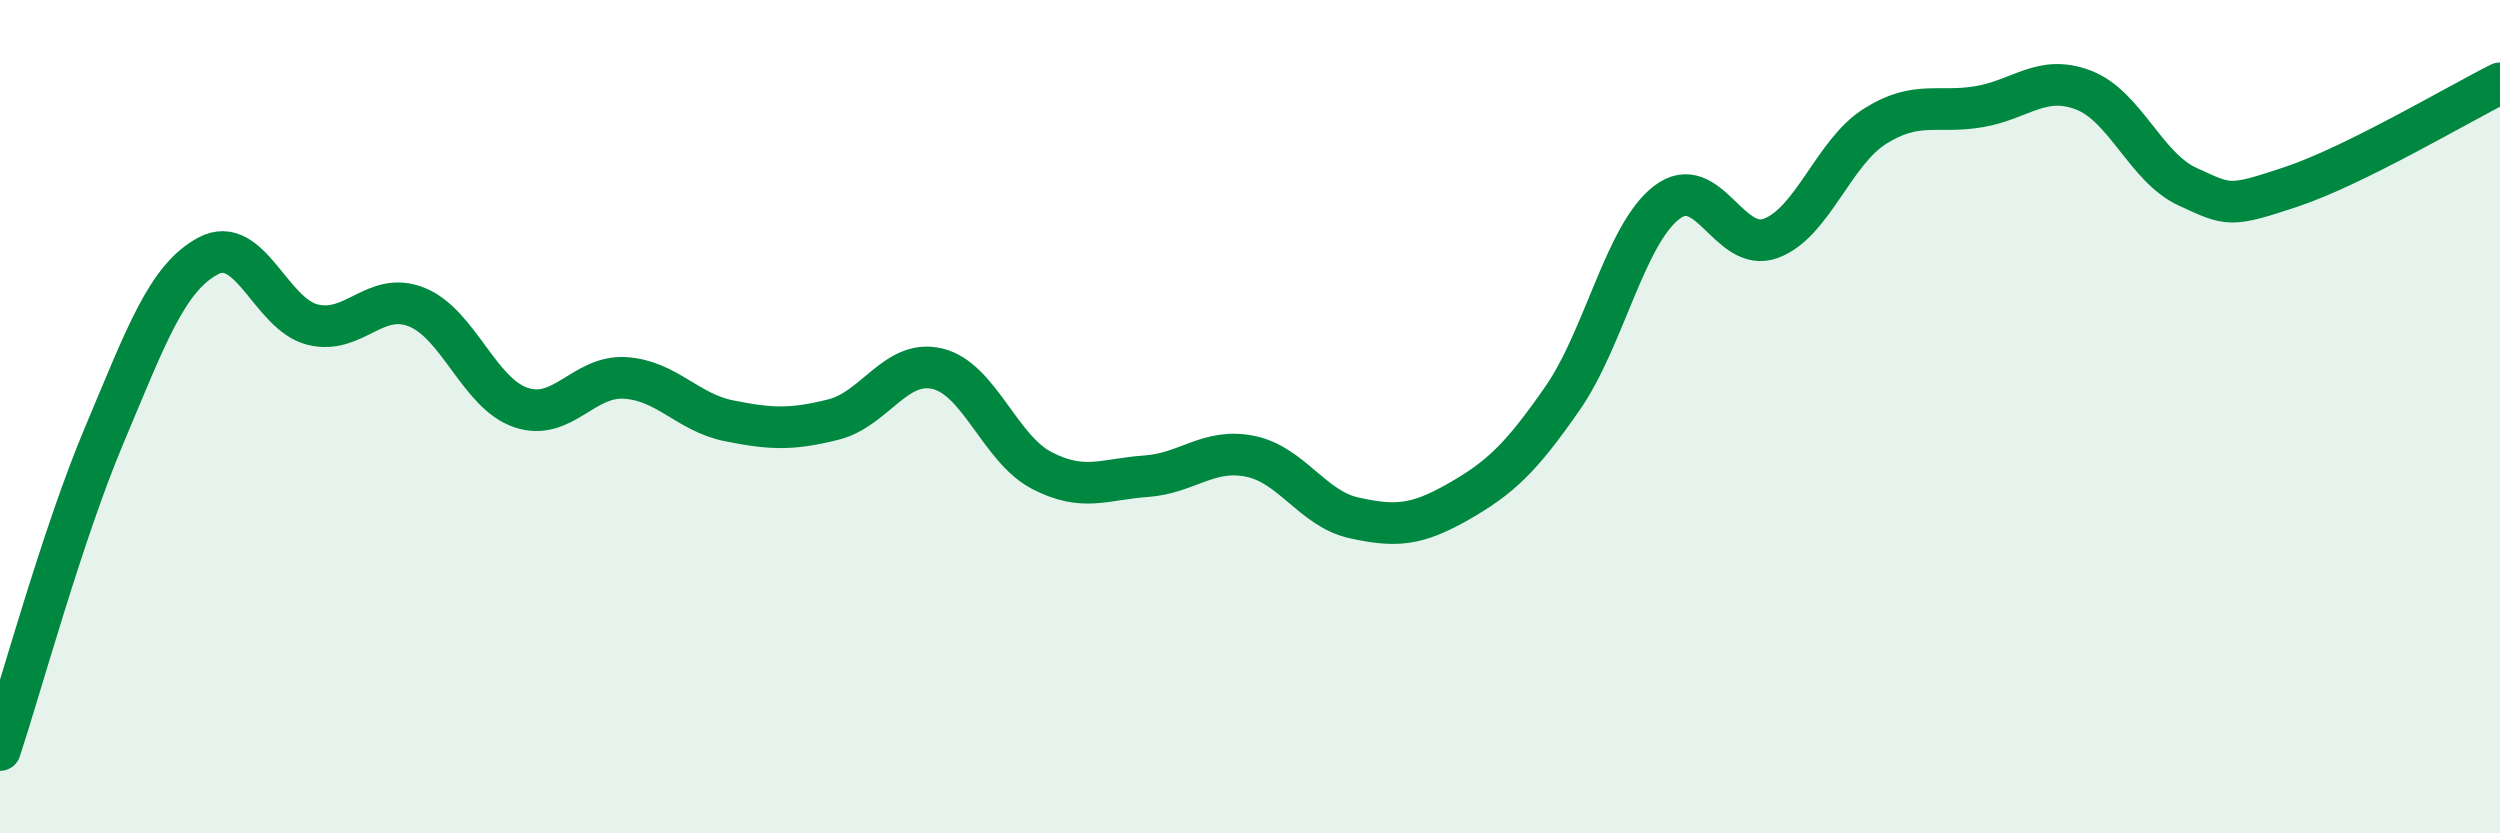
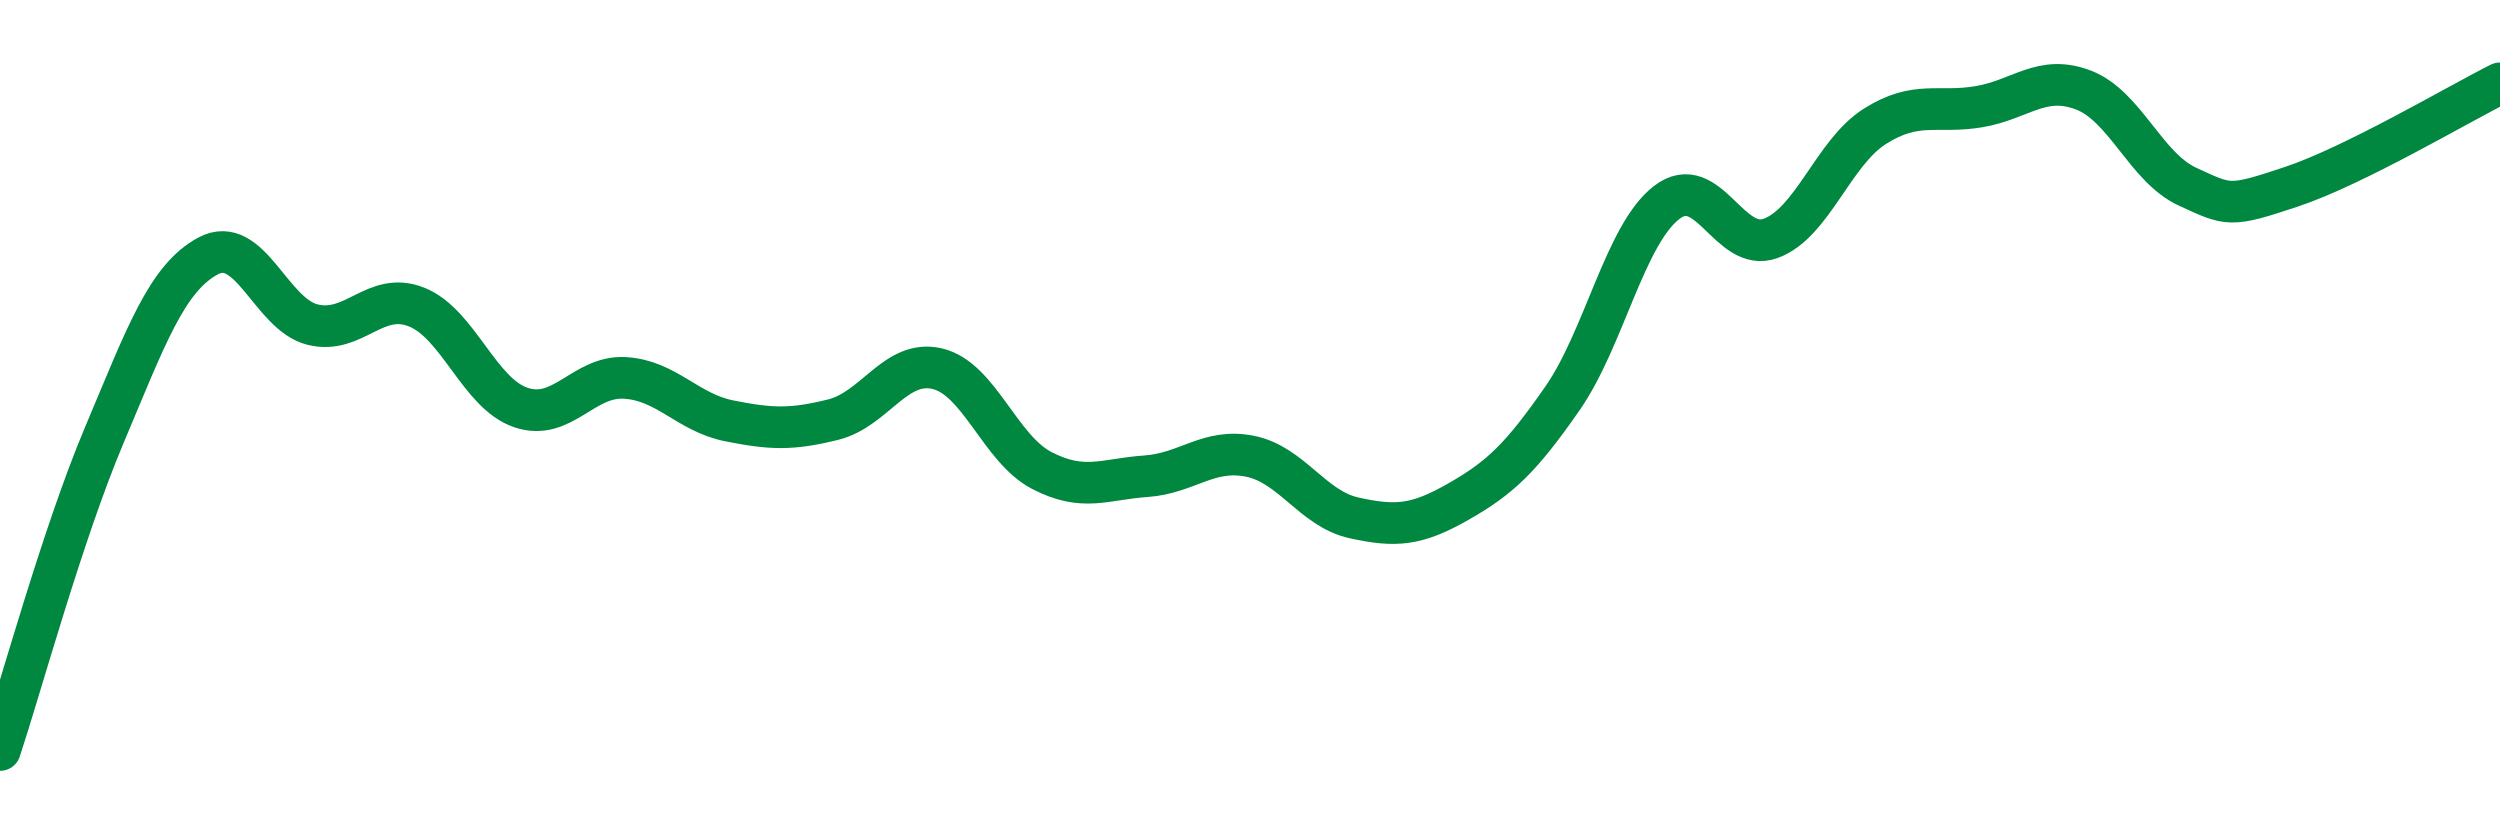
<svg xmlns="http://www.w3.org/2000/svg" width="60" height="20" viewBox="0 0 60 20">
-   <path d="M 0,18 C 0.5,16.49 1.5,12.82 2.5,10.45 C 3.5,8.08 4,6.67 5,6.14 C 6,5.61 6.5,7.54 7.5,7.79 C 8.5,8.04 9,6.97 10,7.37 C 11,7.77 11.5,9.44 12.5,9.78 C 13.5,10.12 14,9.01 15,9.07 C 16,9.13 16.5,9.9 17.5,10.1 C 18.5,10.3 19,10.32 20,10.07 C 21,9.82 21.5,8.61 22.5,8.85 C 23.5,9.09 24,10.77 25,11.29 C 26,11.81 26.5,11.5 27.5,11.43 C 28.5,11.36 29,10.75 30,10.95 C 31,11.15 31.5,12.21 32.5,12.43 C 33.5,12.65 34,12.61 35,12.04 C 36,11.47 36.5,11 37.5,9.56 C 38.5,8.12 39,5.63 40,4.86 C 41,4.09 41.5,6.09 42.5,5.72 C 43.5,5.35 44,3.66 45,3.03 C 46,2.4 46.5,2.73 47.5,2.56 C 48.5,2.39 49,1.78 50,2.16 C 51,2.54 51.5,4.02 52.5,4.48 C 53.5,4.94 53.5,4.98 55,4.48 C 56.5,3.98 59,2.5 60,2L60 20L0 20Z" fill="#008740" opacity="0.1" stroke-linecap="round" stroke-linejoin="round" />
  <path d="M 0,18 C 0.5,16.49 1.5,12.82 2.5,10.45 C 3.5,8.08 4,6.67 5,6.14 C 6,5.61 6.5,7.54 7.5,7.79 C 8.5,8.04 9,6.97 10,7.37 C 11,7.77 11.5,9.44 12.5,9.78 C 13.5,10.12 14,9.01 15,9.07 C 16,9.13 16.5,9.9 17.5,10.1 C 18.5,10.3 19,10.32 20,10.07 C 21,9.82 21.5,8.61 22.5,8.85 C 23.5,9.09 24,10.77 25,11.29 C 26,11.81 26.5,11.5 27.5,11.43 C 28.5,11.36 29,10.75 30,10.95 C 31,11.15 31.5,12.21 32.5,12.43 C 33.5,12.65 34,12.61 35,12.04 C 36,11.47 36.5,11 37.5,9.56 C 38.5,8.12 39,5.63 40,4.86 C 41,4.09 41.5,6.09 42.5,5.72 C 43.5,5.35 44,3.66 45,3.03 C 46,2.4 46.5,2.73 47.5,2.56 C 48.5,2.39 49,1.78 50,2.16 C 51,2.54 51.5,4.02 52.5,4.48 C 53.5,4.94 53.5,4.98 55,4.48 C 56.5,3.98 59,2.5 60,2" stroke="#008740" stroke-width="1" fill="none" stroke-linecap="round" stroke-linejoin="round" />
</svg>